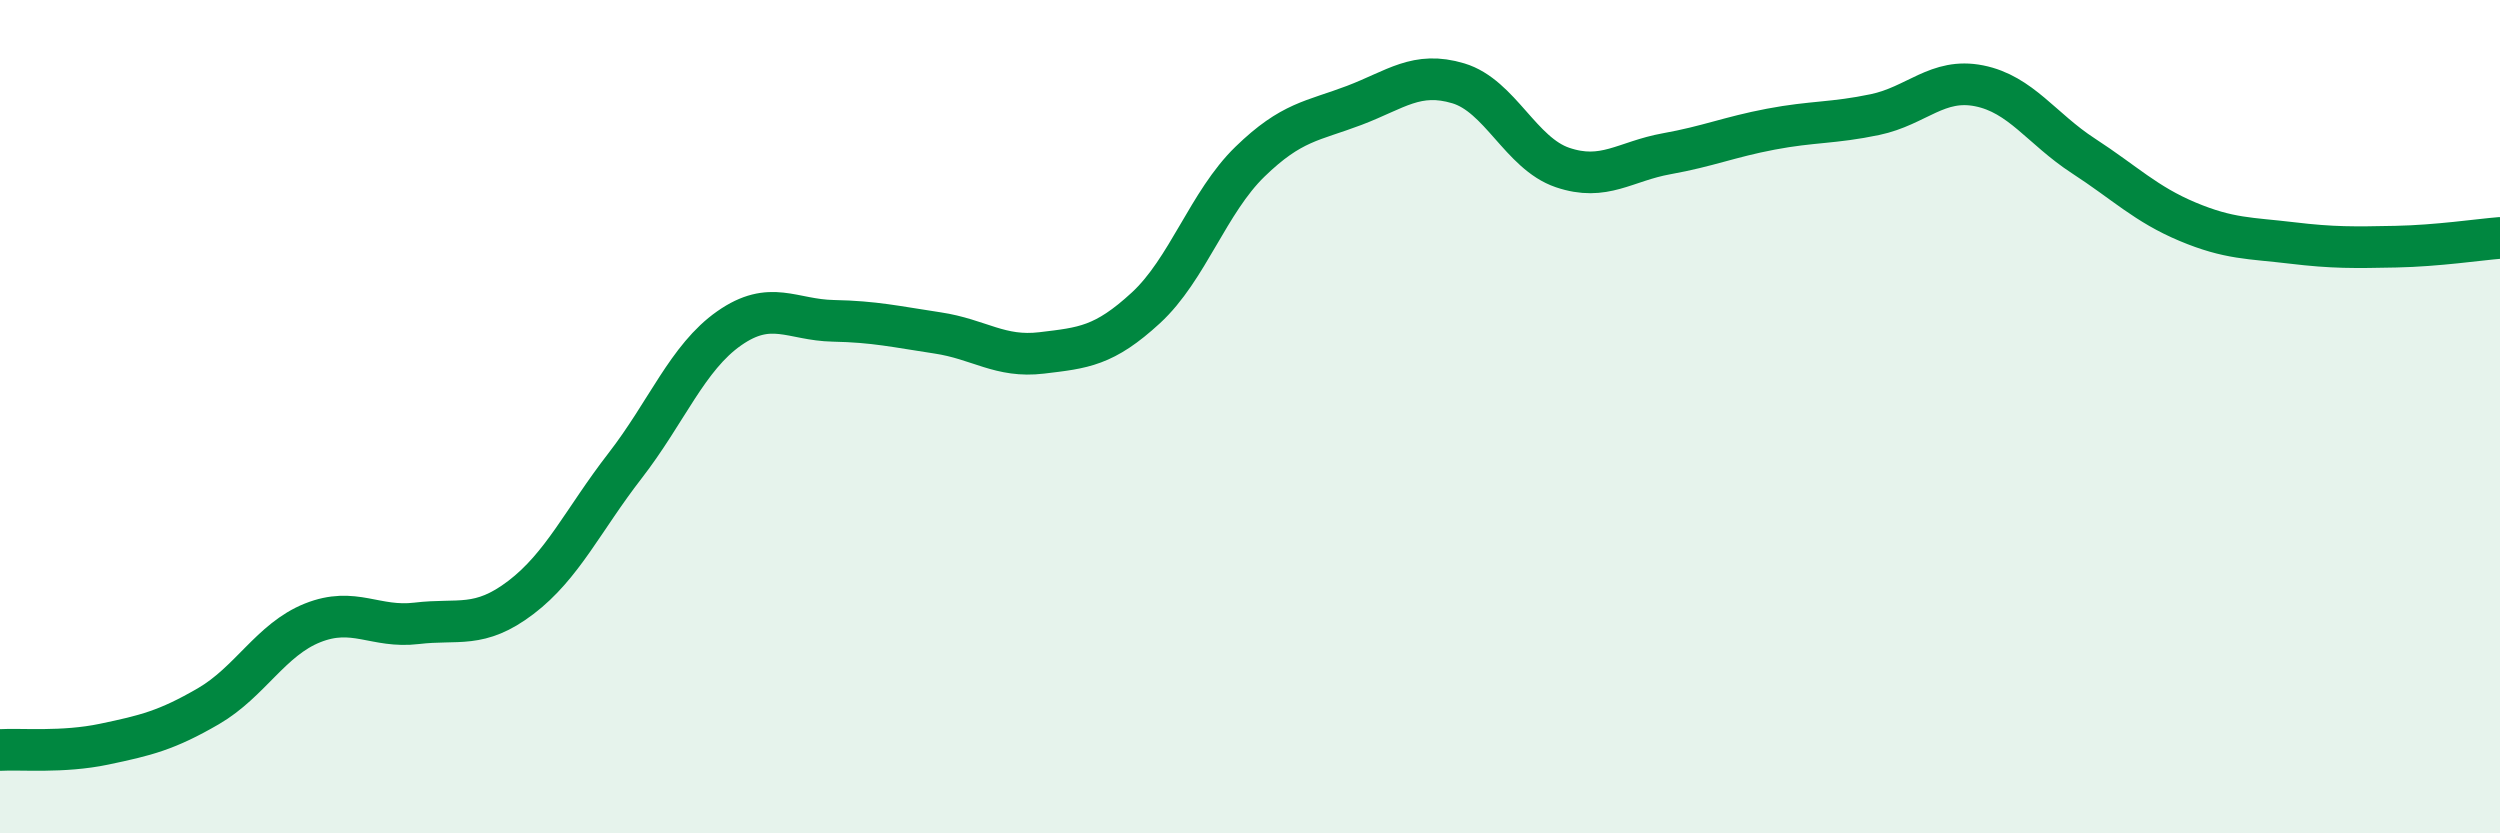
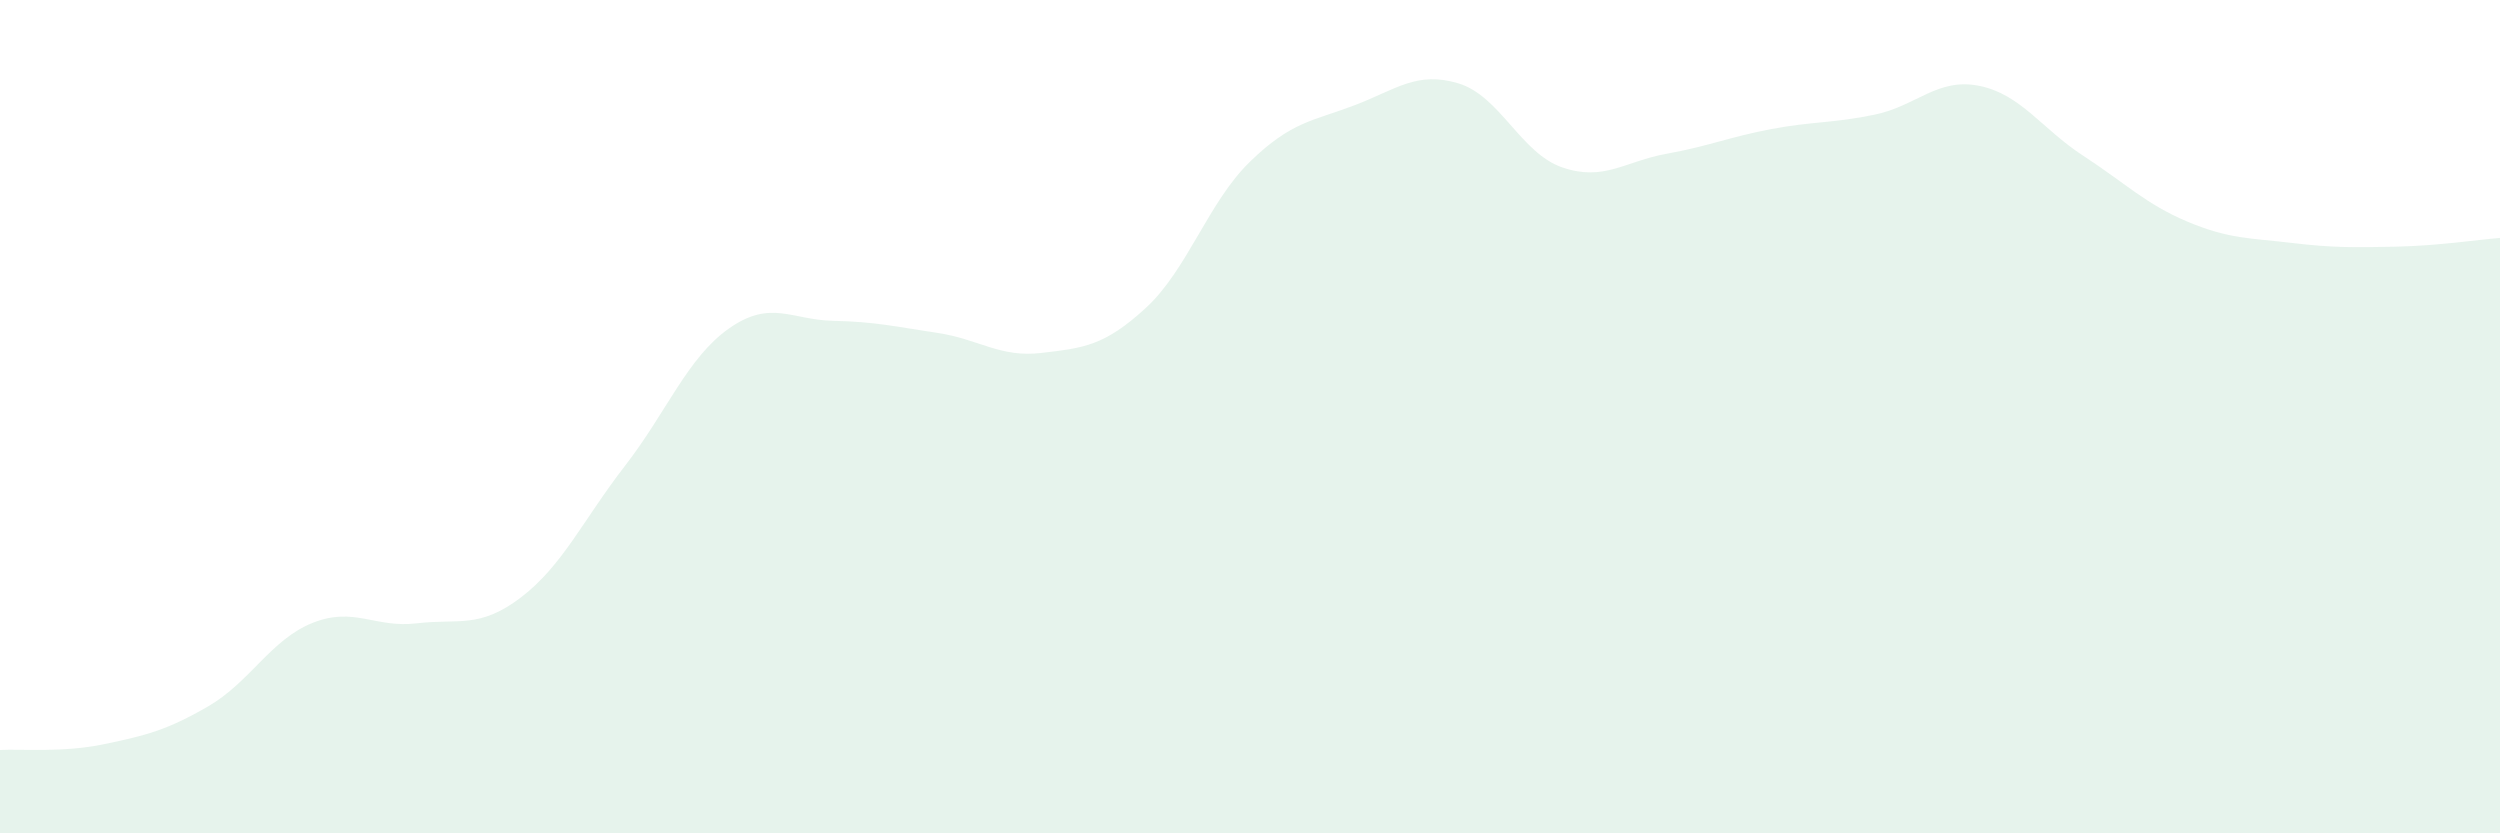
<svg xmlns="http://www.w3.org/2000/svg" width="60" height="20" viewBox="0 0 60 20">
  <path d="M 0,18 C 0.5,17.97 1.5,18.07 2.5,17.86 C 3.5,17.65 4,17.53 5,16.95 C 6,16.37 6.5,15.35 7.5,14.95 C 8.5,14.55 9,15.08 10,14.96 C 11,14.84 11.5,15.1 12.5,14.34 C 13.5,13.58 14,12.47 15,11.18 C 16,9.89 16.5,8.58 17.5,7.88 C 18.5,7.18 19,7.68 20,7.7 C 21,7.72 21.5,7.84 22.5,7.99 C 23.5,8.14 24,8.59 25,8.47 C 26,8.35 26.5,8.31 27.5,7.39 C 28.5,6.47 29,4.85 30,3.88 C 31,2.91 31.5,2.91 32.5,2.53 C 33.5,2.15 34,1.7 35,2 C 36,2.3 36.5,3.68 37.5,4.02 C 38.5,4.36 39,3.87 40,3.69 C 41,3.51 41.5,3.29 42.5,3.1 C 43.5,2.91 44,2.96 45,2.75 C 46,2.54 46.5,1.86 47.5,2.06 C 48.5,2.26 49,3.09 50,3.74 C 51,4.39 51.5,4.9 52.5,5.32 C 53.5,5.74 54,5.71 55,5.83 C 56,5.95 56.5,5.94 57.5,5.92 C 58.5,5.9 59.5,5.75 60,5.71L60 20L0 20Z" fill="#008740" opacity="0.1" stroke-linecap="round" stroke-linejoin="round" />
-   <path d="M 0,18 C 0.5,17.97 1.5,18.07 2.5,17.86 C 3.5,17.65 4,17.53 5,16.95 C 6,16.37 6.5,15.35 7.5,14.95 C 8.5,14.55 9,15.08 10,14.96 C 11,14.84 11.5,15.1 12.5,14.34 C 13.5,13.58 14,12.47 15,11.18 C 16,9.89 16.5,8.58 17.5,7.88 C 18.5,7.18 19,7.68 20,7.7 C 21,7.72 21.5,7.84 22.5,7.99 C 23.5,8.14 24,8.59 25,8.47 C 26,8.35 26.5,8.31 27.5,7.39 C 28.5,6.47 29,4.85 30,3.88 C 31,2.91 31.5,2.91 32.5,2.53 C 33.5,2.15 34,1.7 35,2 C 36,2.3 36.5,3.68 37.5,4.02 C 38.5,4.36 39,3.87 40,3.69 C 41,3.51 41.5,3.29 42.5,3.1 C 43.5,2.91 44,2.96 45,2.75 C 46,2.54 46.5,1.86 47.5,2.06 C 48.5,2.26 49,3.09 50,3.74 C 51,4.39 51.5,4.9 52.5,5.32 C 53.5,5.74 54,5.71 55,5.83 C 56,5.95 56.5,5.94 57.5,5.92 C 58.5,5.9 59.5,5.75 60,5.71" stroke="#008740" stroke-width="1" fill="none" stroke-linecap="round" stroke-linejoin="round" />
</svg>